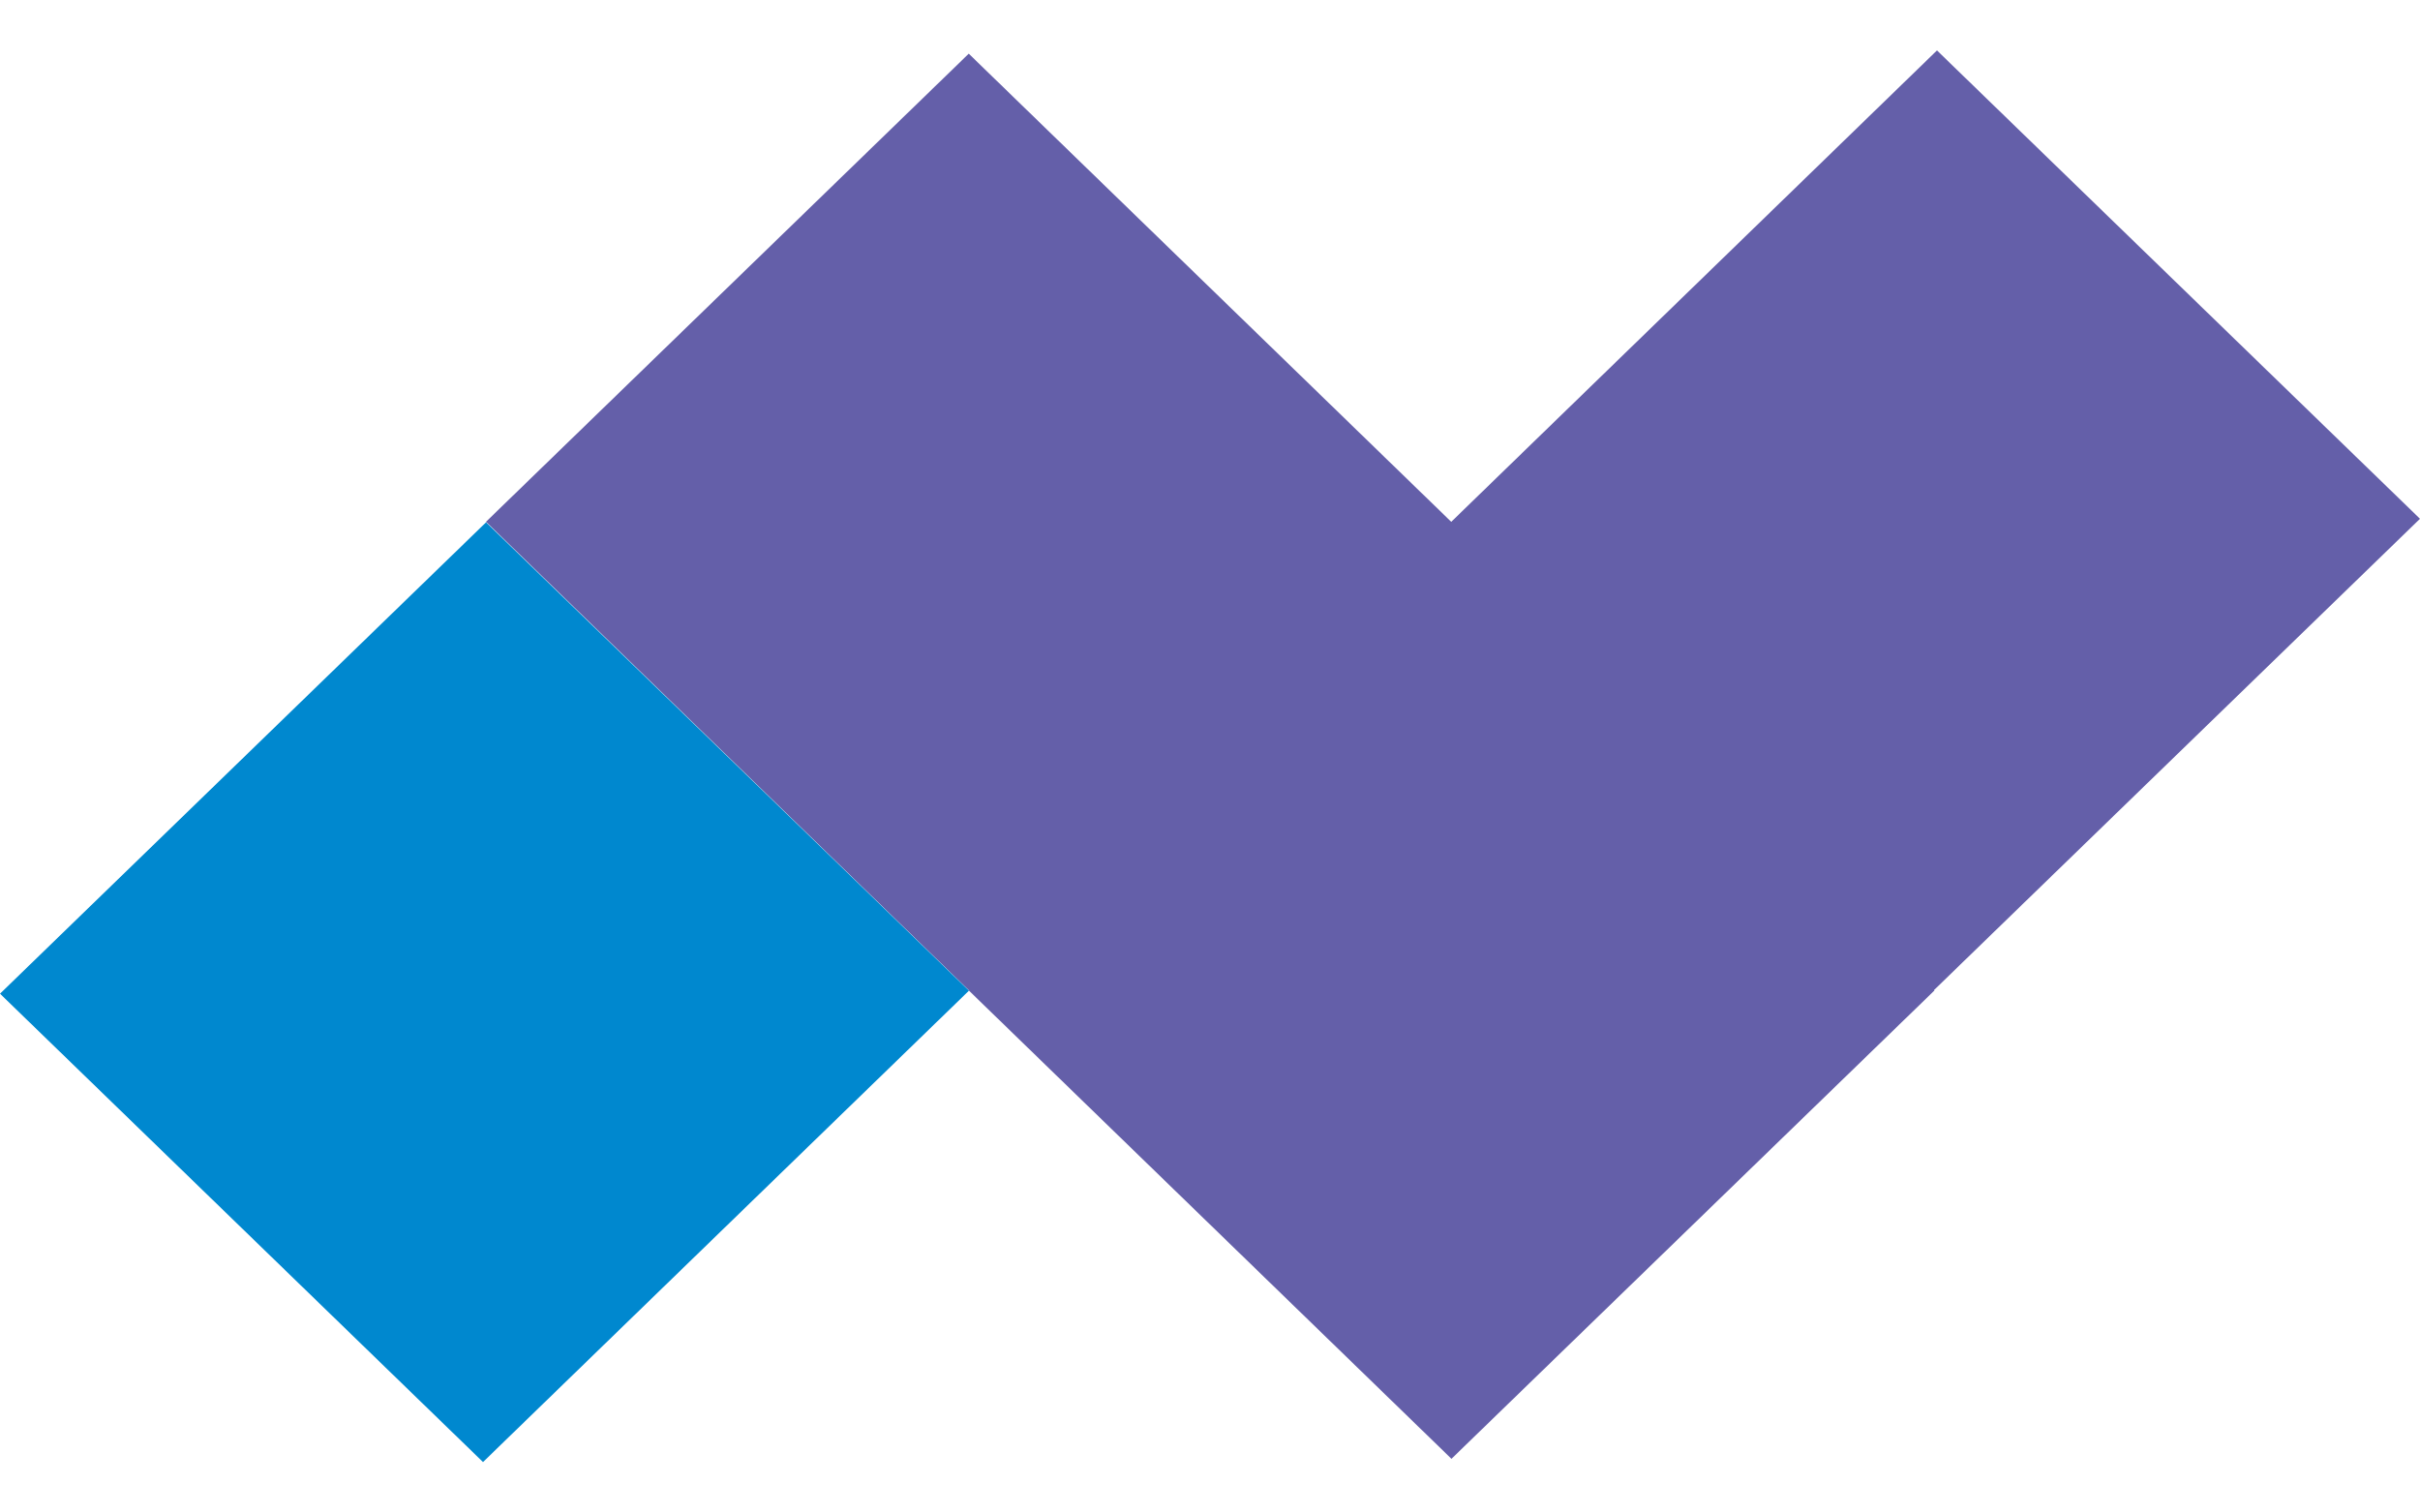
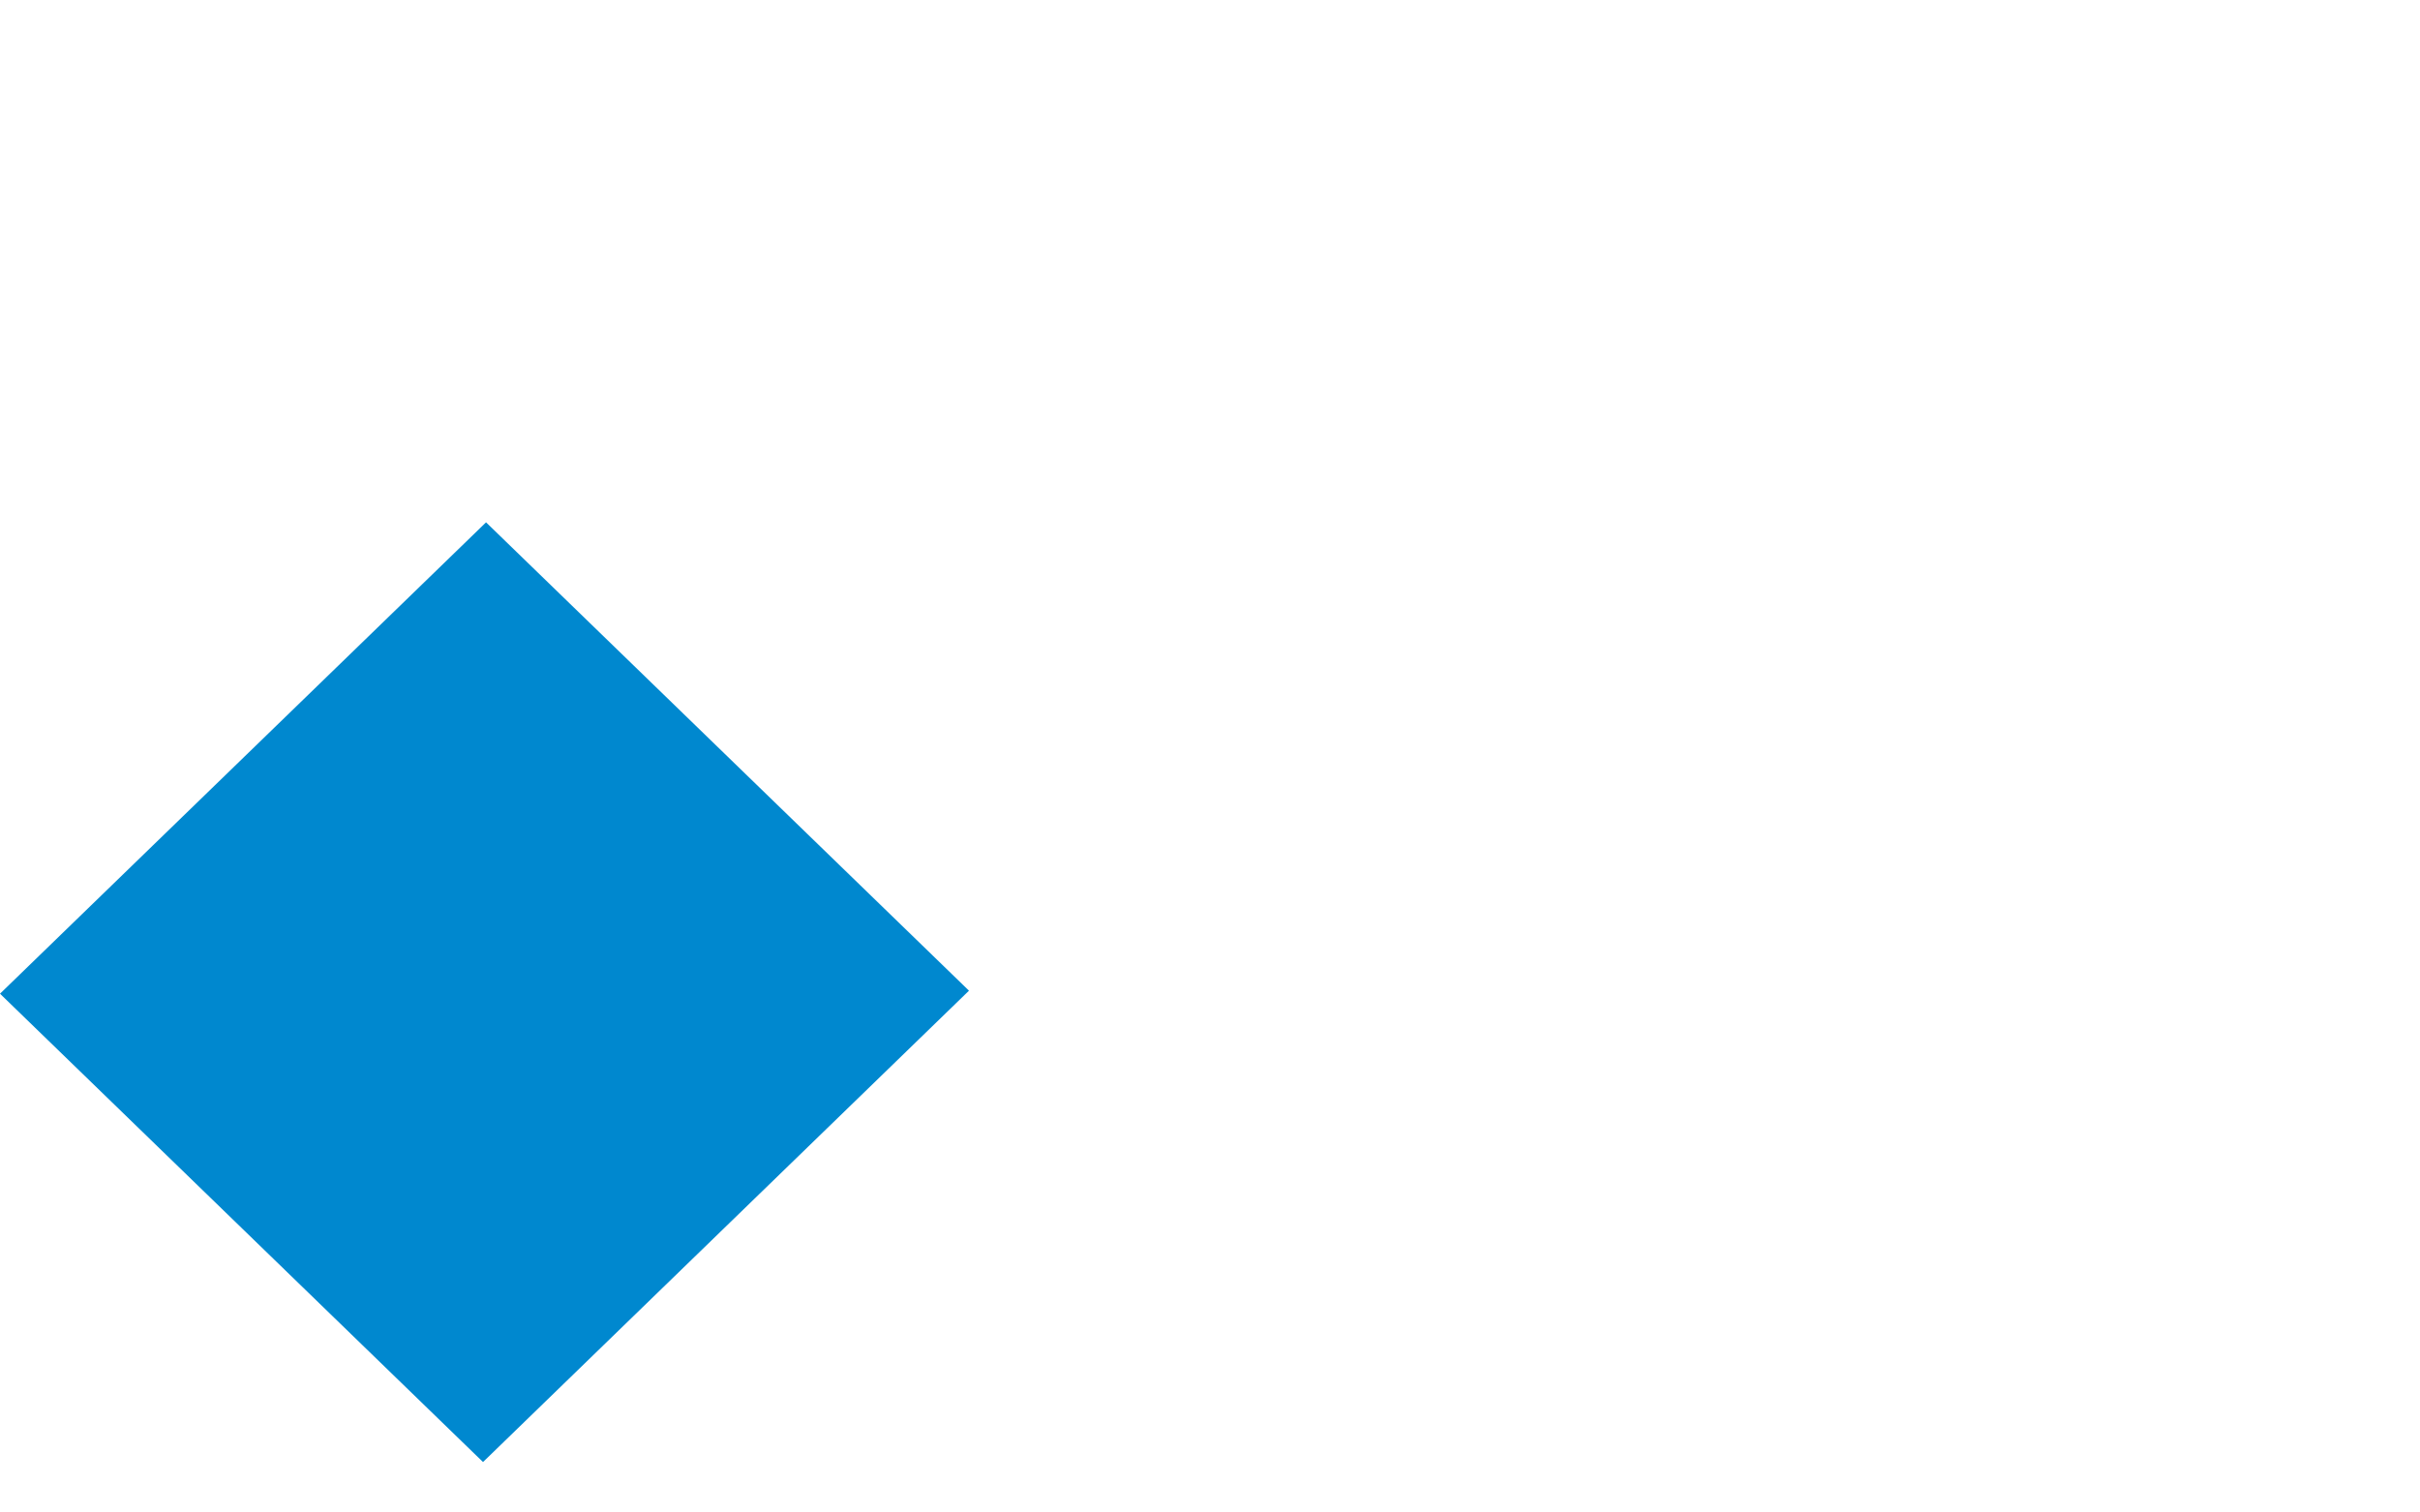
<svg xmlns="http://www.w3.org/2000/svg" width="32" height="20" viewBox="0 0 32 20" fill="none">
-   <path d="M32 6.86L25.613 0.667L19.19 6.9L12.81 0.71L6.423 6.903L6.427 6.907L6.43 6.903L12.813 13.097V13.1L19.193 19.29L25.58 13.097L25.573 13.093L32 6.86Z" fill="#645FA9" />
  <path d="M0 13.14L6.387 19.333L12.813 13.1L6.427 6.907L0 13.14Z" fill="#0088CF" />
</svg>